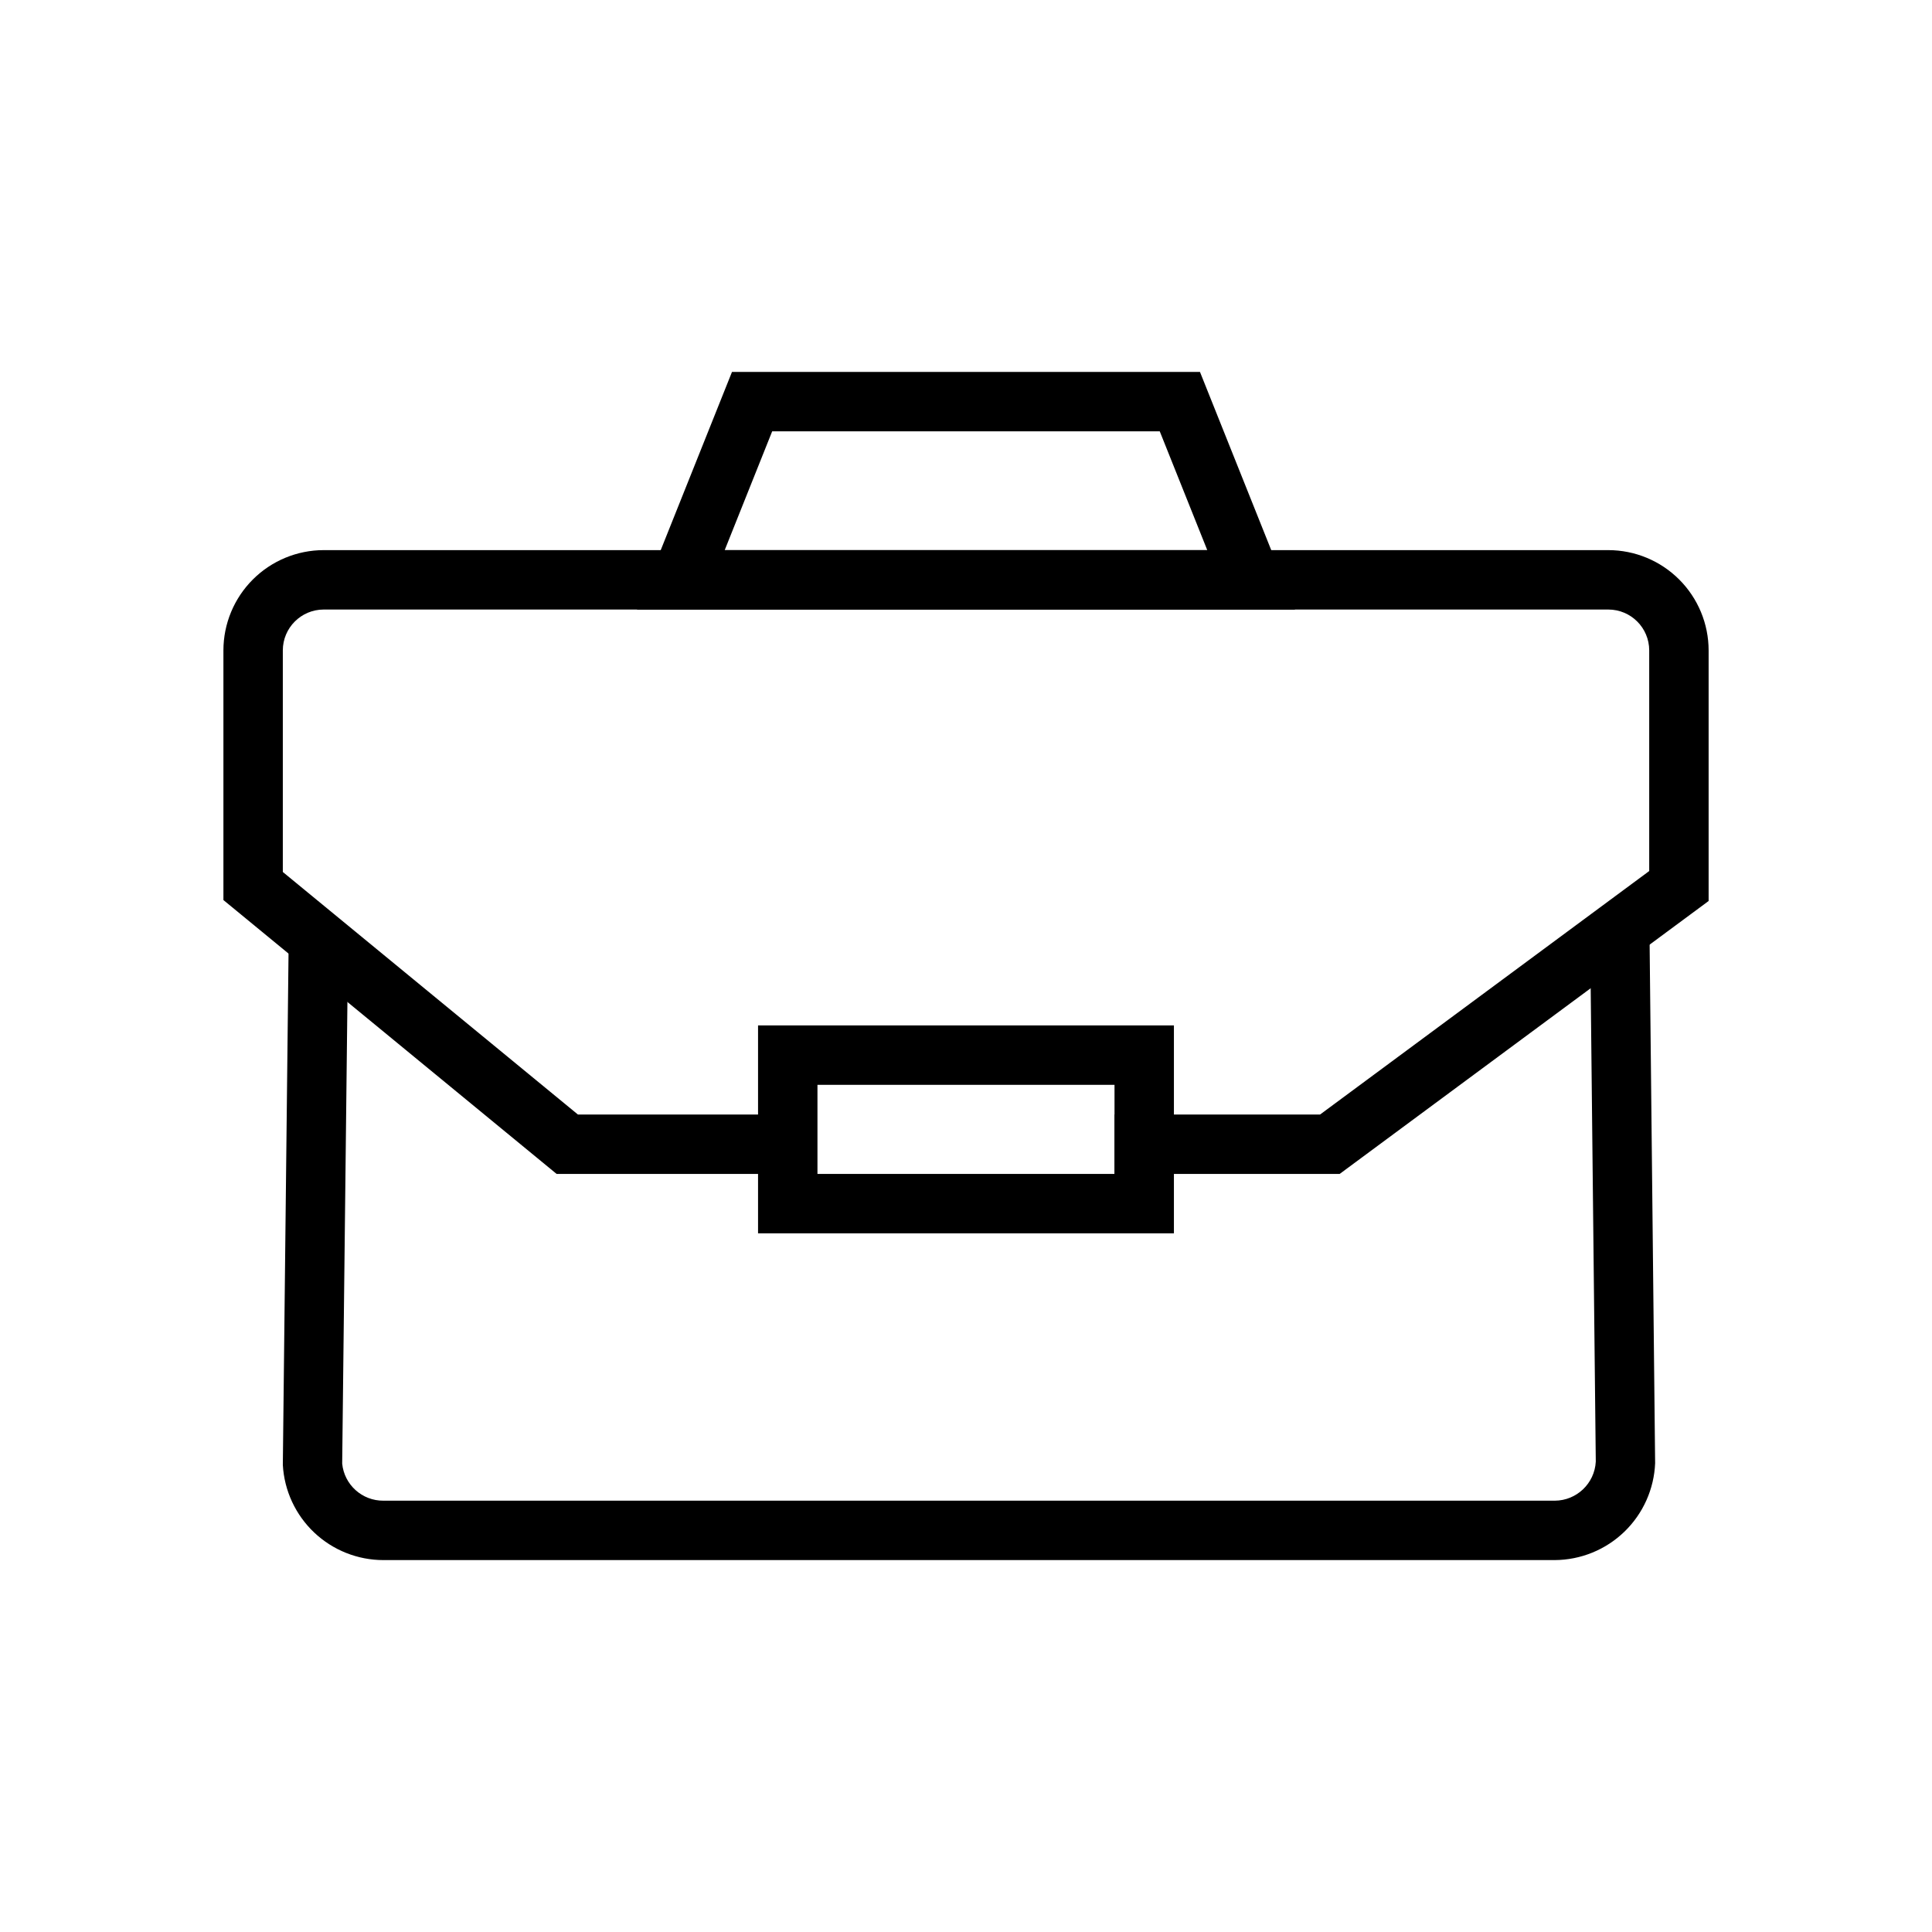
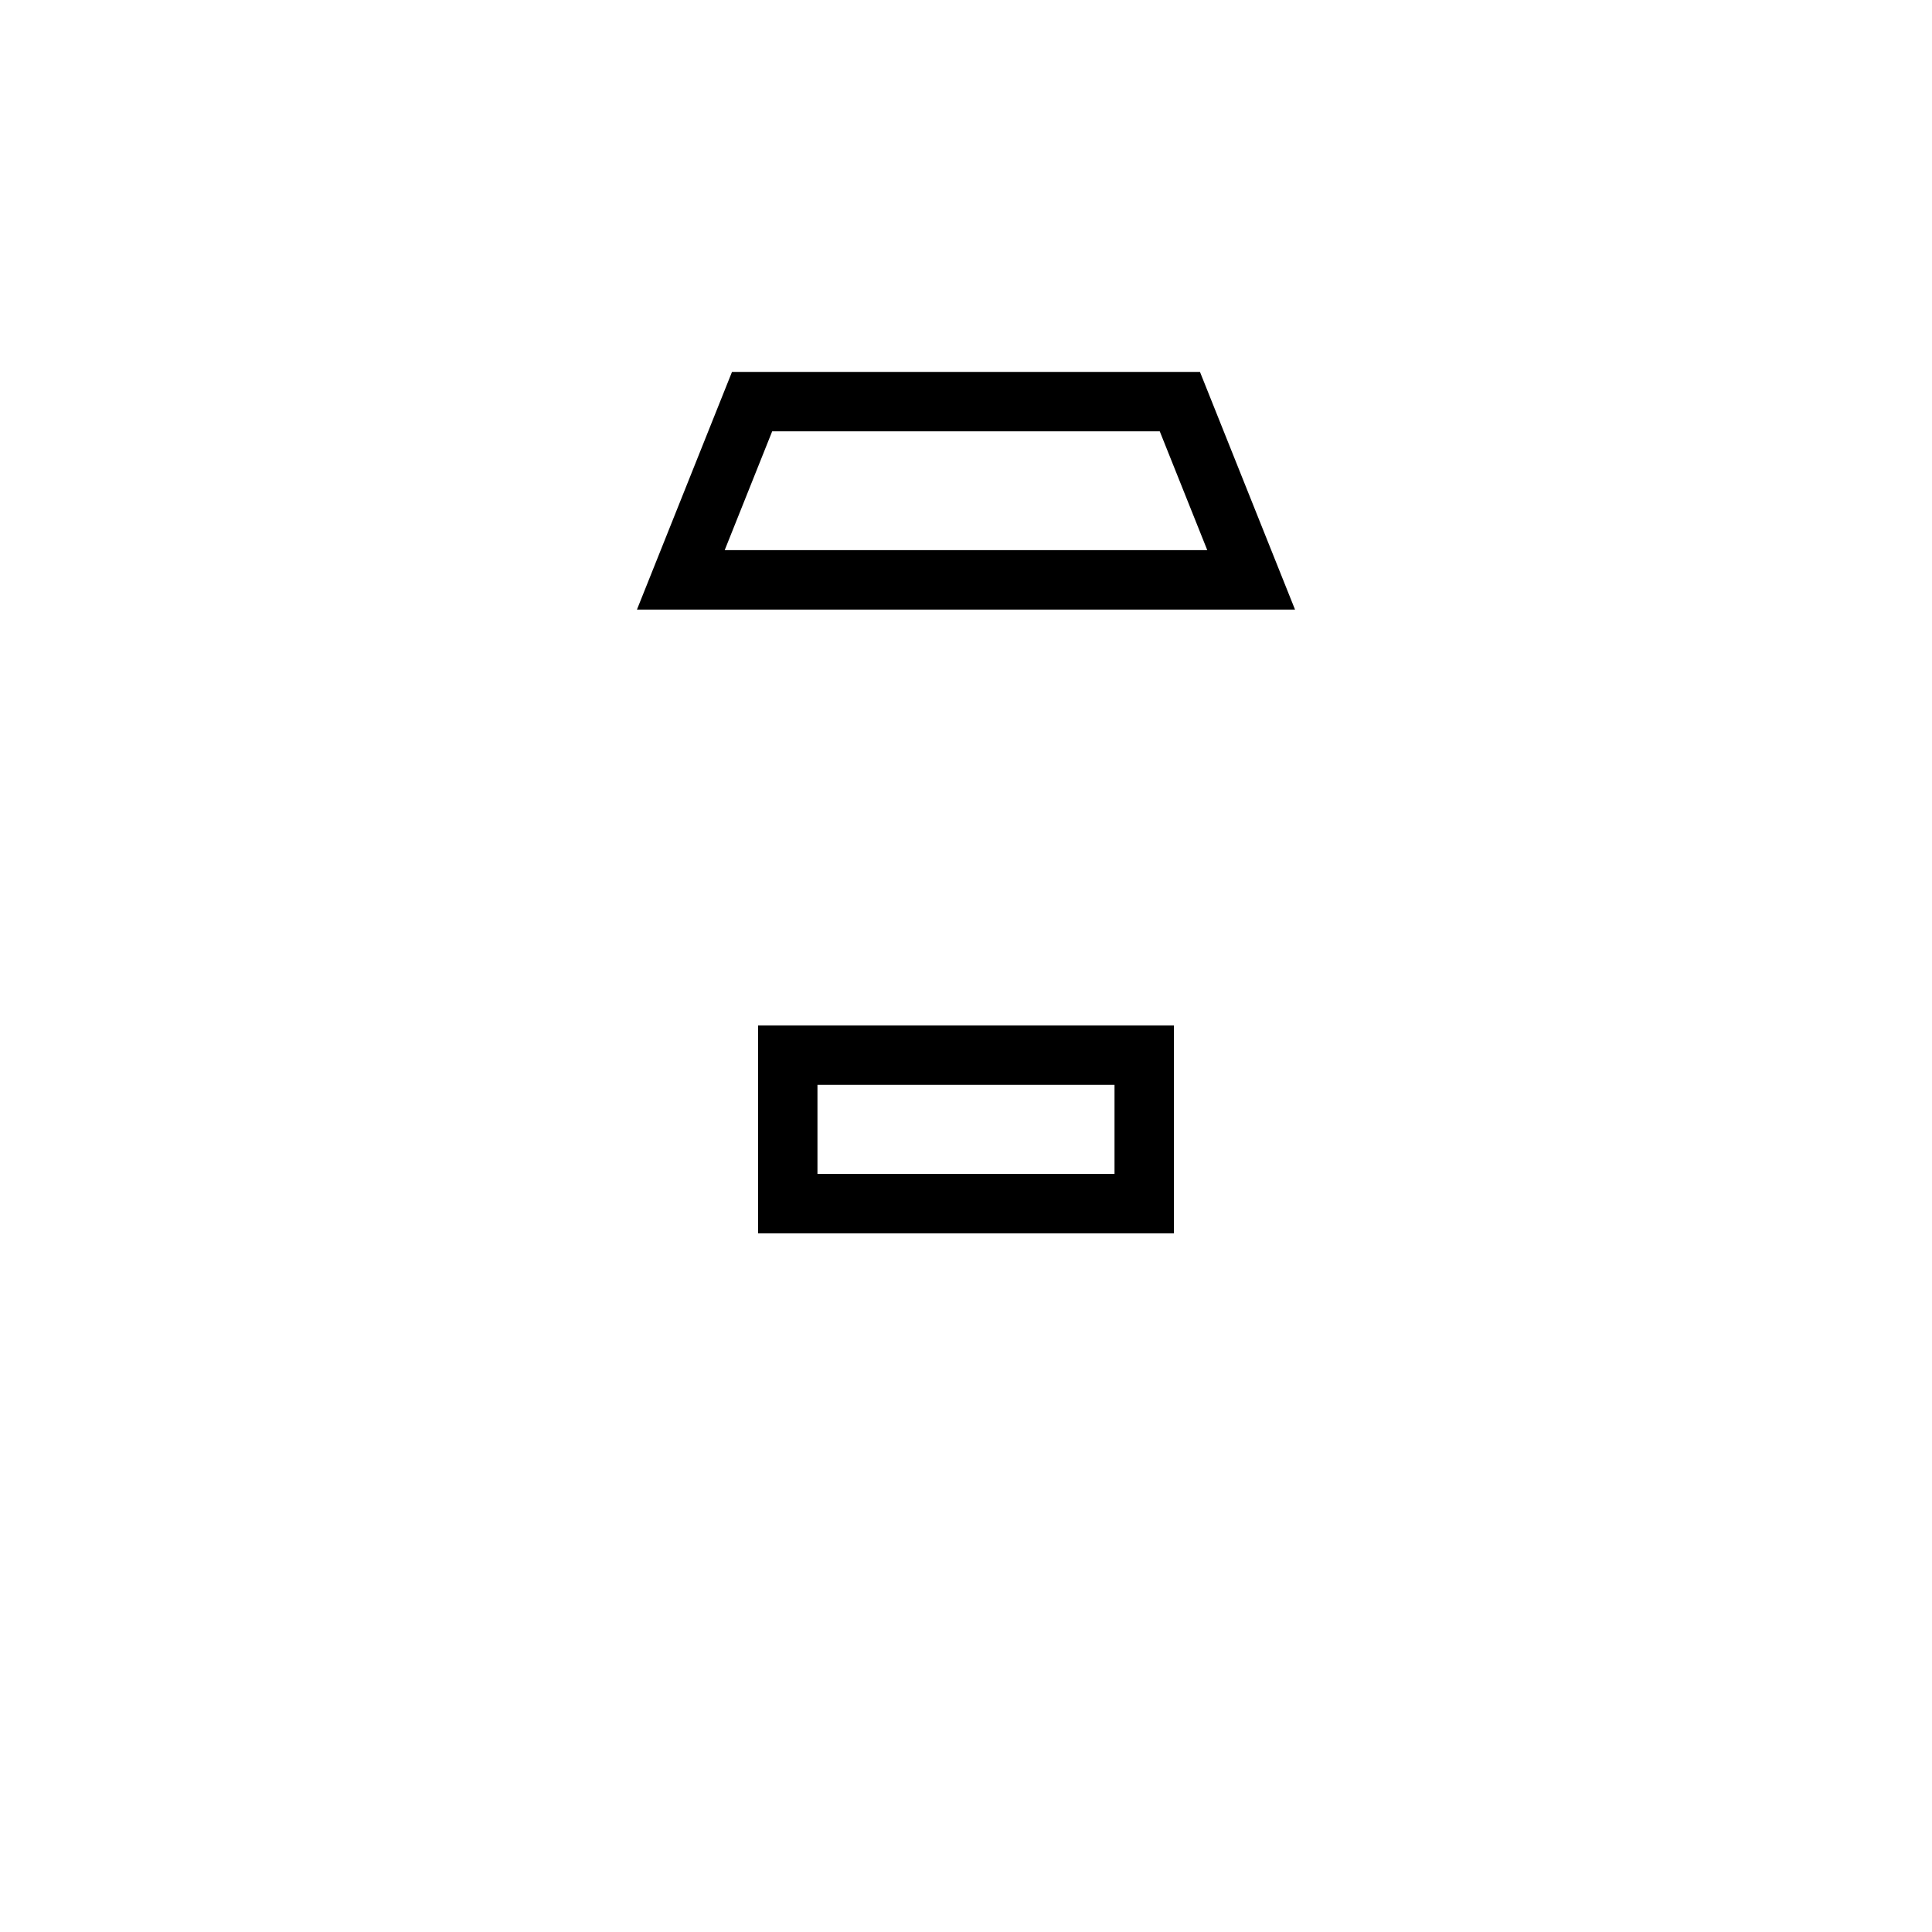
<svg xmlns="http://www.w3.org/2000/svg" fill="#000000" width="800px" height="800px" version="1.1" viewBox="144 144 512 512">
  <g>
-     <path d="m499.03 455.1h-59.668v-15.742h54.473l87.223-64.523v-58.477c-0.008-5.977-4.848-10.816-10.824-10.824h-340.46c-5.973 0.008-10.816 4.848-10.824 10.824v58.727l78.199 64.273h55.625v15.742h-61.27l-88.297-72.578v-66.164c0.008-7.047 2.809-13.797 7.789-18.777 4.981-4.984 11.734-7.785 18.777-7.793h340.46c7.043 0.008 13.797 2.809 18.777 7.793 4.981 4.981 7.785 11.73 7.793 18.777v66.414z" />
    <path d="m455.1 470.85h-110.21v-55.105h110.21zm-94.465-15.746h78.723v-23.613h-78.723z" />
-     <path d="m556.02 557.44h-310.4c-6.828 0-13.395-2.613-18.355-7.305-4.957-4.691-7.934-11.105-8.312-17.922l1.562-140.09h15.742v0.945l-1.574 138.8c0.551 5.613 5.297 9.879 10.938 9.828h310.4c5.797-0.02 10.57-4.562 10.879-10.352l-1.516-140.87 15.742-0.168 1.5 141.39h0.004c-0.266 6.891-3.18 13.414-8.137 18.211-4.957 4.797-11.574 7.496-18.473 7.531z" />
    <path d="m487.19 305.54h-174.39l25.184-62.977h124.02zm-151.14-15.746h127.89l-12.594-31.488h-102.71z" />
  </g>
</svg>